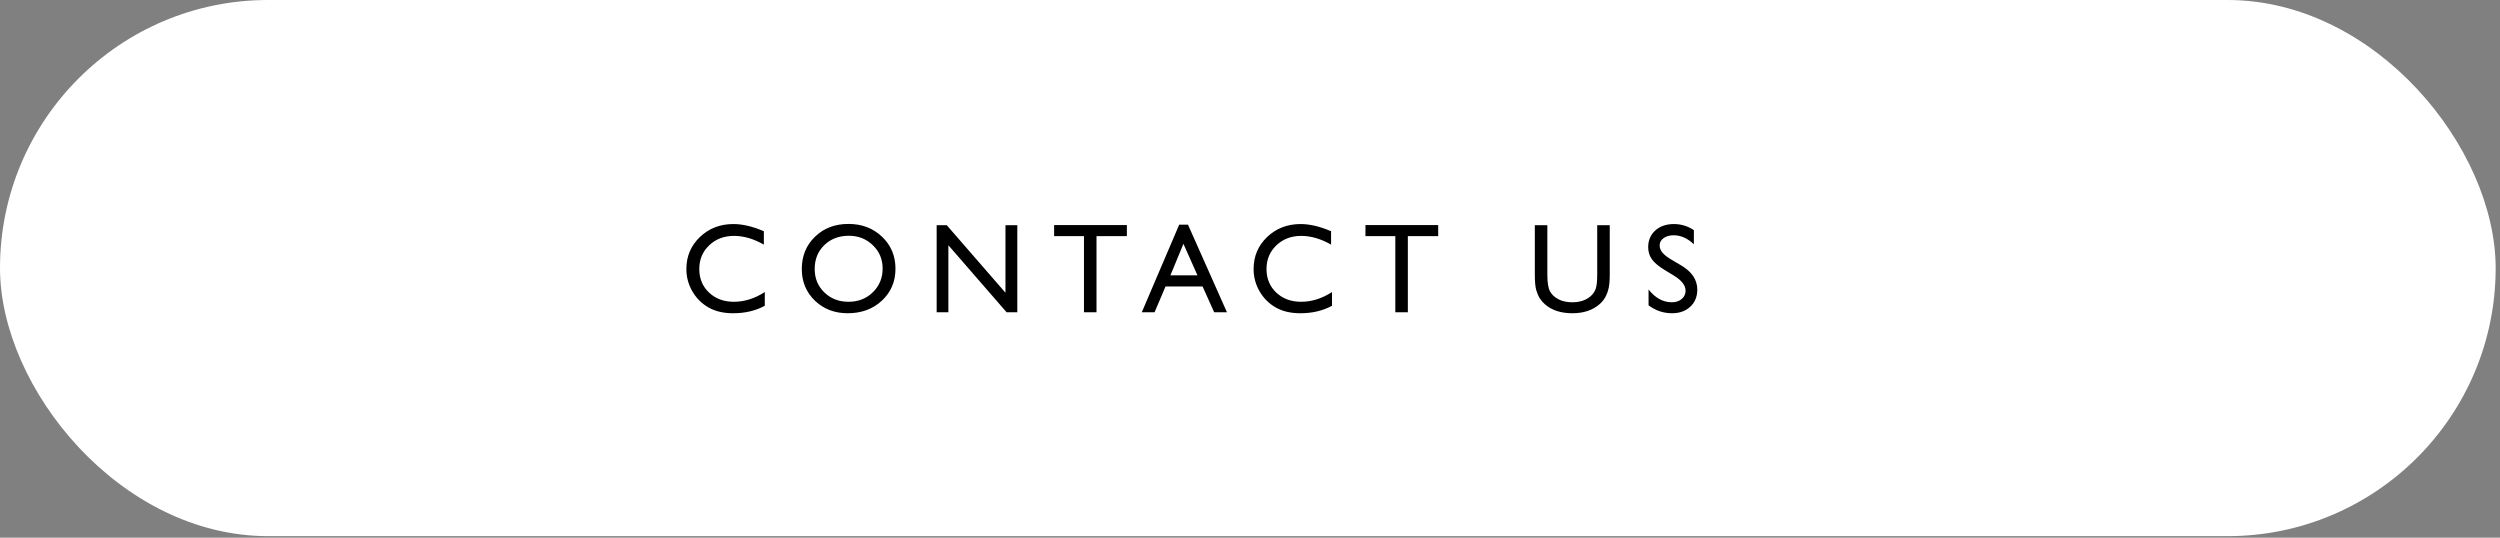
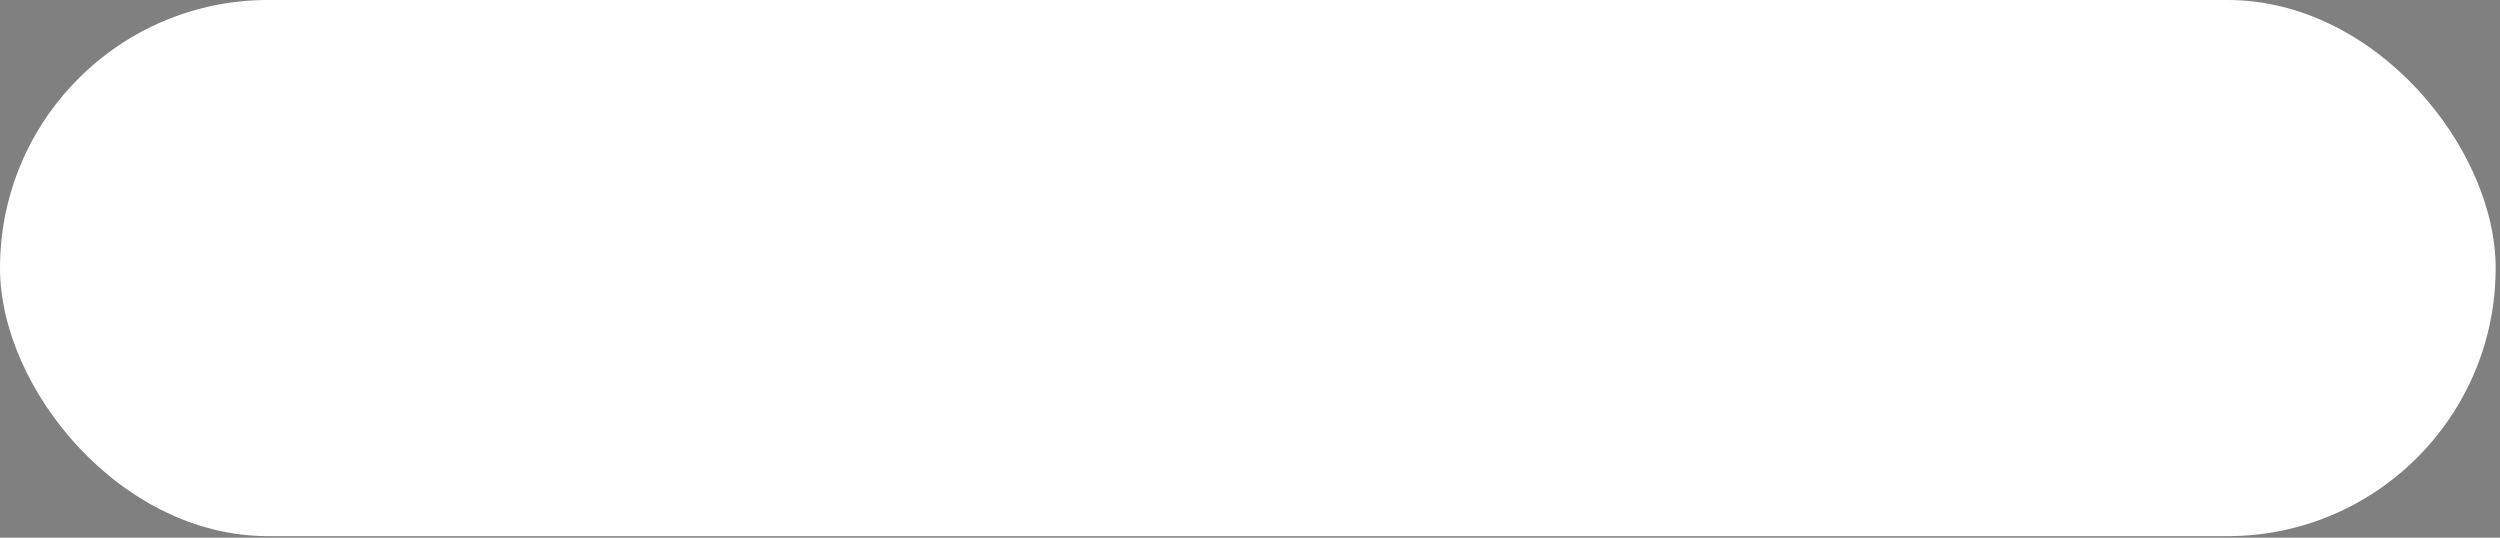
<svg xmlns="http://www.w3.org/2000/svg" width="544" height="117" viewBox="0 0 544 117" fill="none">
  <rect x="0" y="0" width="544" height="117" fill="#808080" stroke="none" />
  <rect width="543.056" height="116.667" rx="58.333" fill="white" />
-   <path d="M166.419 63.551V66.535C164.43 67.62 162.133 68.162 159.529 68.162C157.413 68.162 155.618 67.737 154.144 66.887C152.67 66.037 151.504 64.866 150.645 63.374C149.786 61.883 149.356 60.268 149.356 58.532C149.356 55.775 150.337 53.455 152.3 51.574C154.271 49.694 156.699 48.753 159.583 48.753C161.572 48.753 163.783 49.273 166.216 50.313V53.229C164 51.963 161.835 51.33 159.719 51.33C157.549 51.33 155.745 52.017 154.307 53.392C152.878 54.757 152.164 56.471 152.164 58.532C152.164 60.612 152.869 62.321 154.28 63.659C155.69 64.998 157.494 65.667 159.692 65.667C161.988 65.667 164.231 64.961 166.419 63.551ZM184.616 48.726C187.545 48.726 189.982 49.653 191.926 51.507C193.879 53.36 194.856 55.684 194.856 58.478C194.856 61.272 193.87 63.587 191.899 65.422C189.937 67.249 187.459 68.162 184.466 68.162C181.609 68.162 179.226 67.249 177.319 65.422C175.42 63.587 174.47 61.29 174.47 58.532C174.47 55.702 175.429 53.36 177.346 51.507C179.263 49.653 181.686 48.726 184.616 48.726ZM184.724 51.303C182.554 51.303 180.768 51.981 179.367 53.338C177.974 54.694 177.278 56.425 177.278 58.532C177.278 60.576 177.979 62.276 179.38 63.632C180.782 64.989 182.536 65.667 184.643 65.667C186.759 65.667 188.522 64.975 189.933 63.592C191.352 62.208 192.062 60.486 192.062 58.424C192.062 56.416 191.352 54.73 189.933 53.365C188.522 51.99 186.786 51.303 184.724 51.303ZM218.79 48.997H221.367V67.945H219.034L206.366 53.365V67.945H203.816V48.997H206.013L218.79 63.7V48.997ZM229.377 48.97H245.206V51.384H238.601V67.945H235.874V51.384H229.377V48.97ZM256.594 48.889H258.506L266.983 67.945H264.203L261.68 62.33H253.623L251.236 67.945H248.456L256.594 48.889ZM260.568 59.916L257.516 53.053L254.681 59.916H260.568ZM289.846 63.551V66.535C287.856 67.62 285.56 68.162 282.956 68.162C280.84 68.162 279.045 67.737 277.571 66.887C276.097 66.037 274.931 64.866 274.072 63.374C273.212 61.883 272.783 60.268 272.783 58.532C272.783 55.775 273.764 53.455 275.726 51.574C277.697 49.694 280.125 48.753 283.01 48.753C284.999 48.753 287.21 49.273 289.642 50.313V53.229C287.427 51.963 285.261 51.33 283.145 51.33C280.975 51.33 279.171 52.017 277.734 53.392C276.305 54.757 275.591 56.471 275.591 58.532C275.591 60.612 276.296 62.321 277.706 63.659C279.117 64.998 280.921 65.667 283.118 65.667C285.415 65.667 287.657 64.961 289.846 63.551ZM297.124 48.97H312.952V51.384H306.347V67.945H303.621V51.384H297.124V48.97ZM347.555 48.997H350.281V59.753C350.281 61.209 350.173 62.307 349.956 63.049C349.748 63.79 349.486 64.41 349.169 64.907C348.862 65.395 348.482 65.834 348.03 66.223C346.529 67.516 344.567 68.162 342.143 68.162C339.675 68.162 337.695 67.52 336.203 66.236C335.75 65.838 335.366 65.395 335.05 64.907C334.742 64.41 334.485 63.804 334.277 63.09C334.078 62.375 333.978 61.254 333.978 59.726V48.997H336.704V59.753C336.704 61.534 336.908 62.773 337.315 63.469C337.722 64.166 338.341 64.726 339.173 65.151C340.005 65.567 340.986 65.775 342.116 65.775C343.726 65.775 345.037 65.355 346.05 64.514C346.583 64.062 346.967 63.528 347.202 62.913C347.438 62.298 347.555 61.245 347.555 59.753V48.997ZM364.287 59.997L362.225 58.749C360.932 57.963 360.01 57.19 359.458 56.43C358.916 55.661 358.645 54.78 358.645 53.785C358.645 52.293 359.16 51.081 360.191 50.15C361.231 49.219 362.578 48.753 364.233 48.753C365.815 48.753 367.266 49.196 368.586 50.082V53.161C367.221 51.85 365.752 51.195 364.178 51.195C363.292 51.195 362.564 51.403 361.995 51.819C361.425 52.225 361.14 52.75 361.14 53.392C361.14 53.962 361.348 54.495 361.764 54.992C362.18 55.49 362.854 56.01 363.785 56.552L365.86 57.773C368.175 59.147 369.332 60.901 369.332 63.035C369.332 64.555 368.822 65.789 367.8 66.738C366.787 67.688 365.467 68.162 363.839 68.162C361.968 68.162 360.263 67.588 358.726 66.44V62.995C360.191 64.848 361.886 65.775 363.812 65.775C364.662 65.775 365.367 65.54 365.928 65.07C366.498 64.591 366.783 63.994 366.783 63.279C366.783 62.122 365.951 61.028 364.287 59.997Z" fill="black" />
</svg>